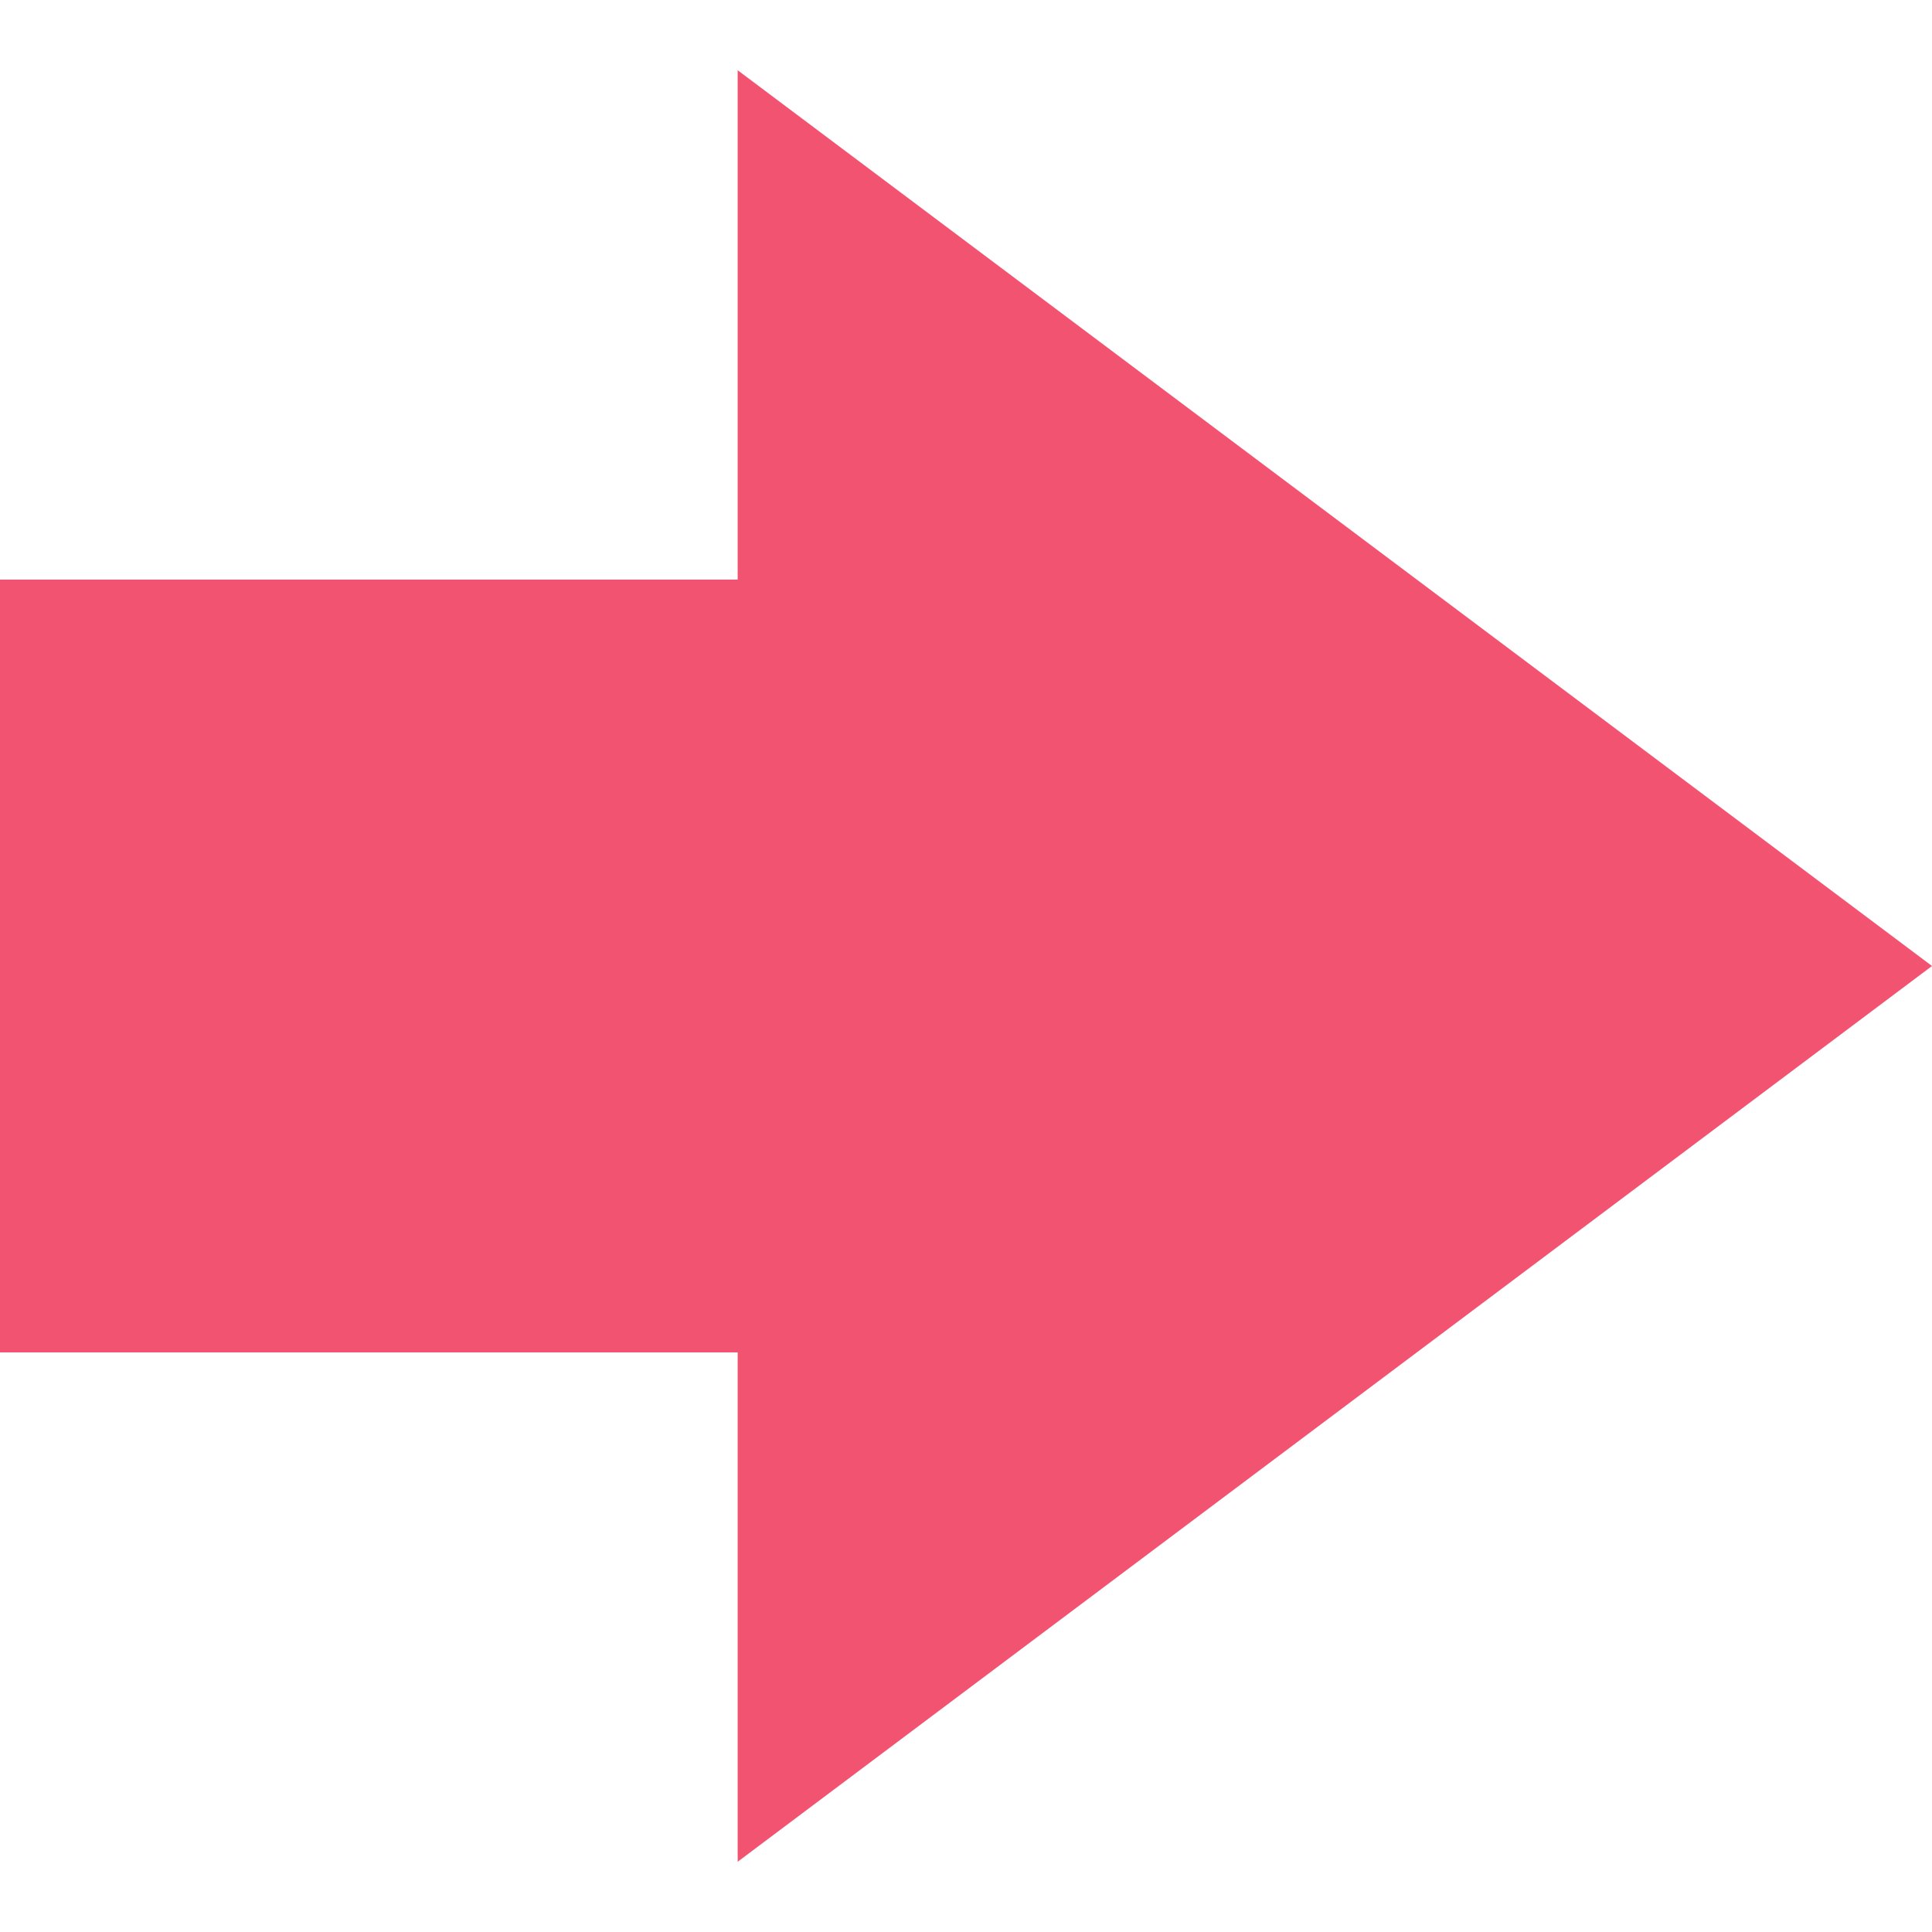
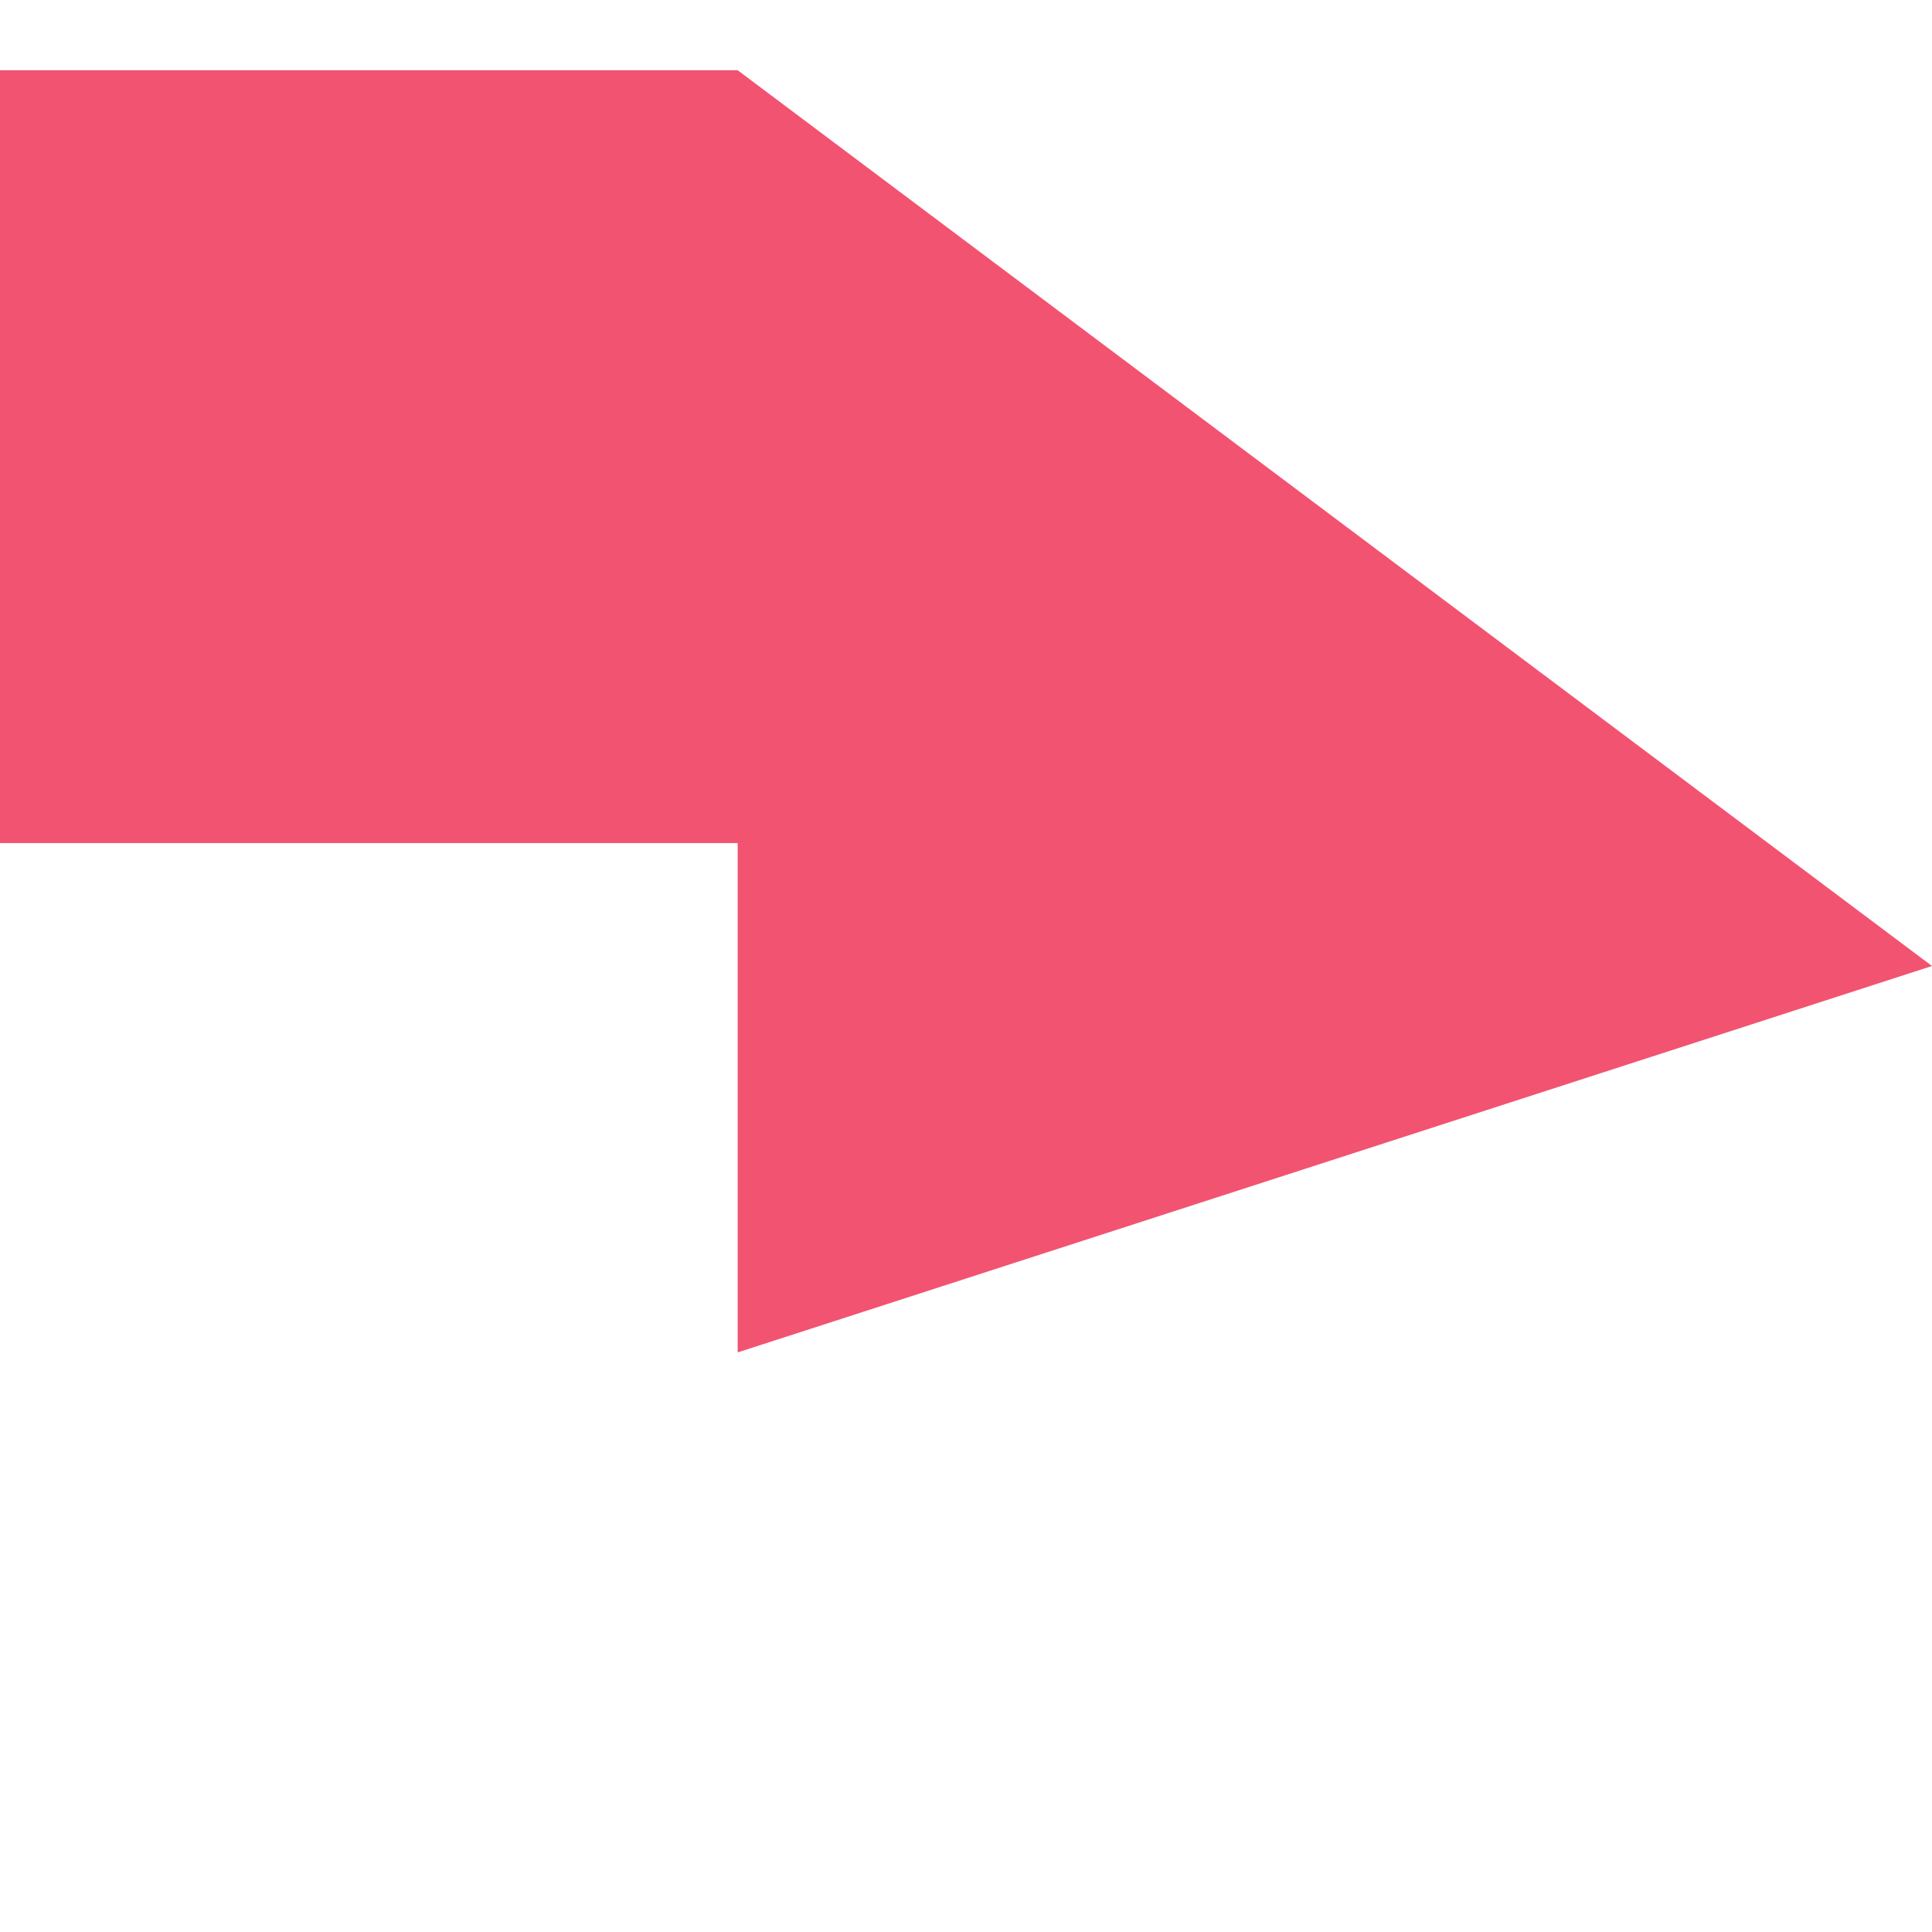
<svg xmlns="http://www.w3.org/2000/svg" xml:space="preserve" style="width:256px;height:256px;" viewBox="0 0 512 512">
-   <path d="M512 256.001 195.491 18.616v134.983H0v204.804h195.491v134.981z" style="fill:#f25371" />
+   <path d="M512 256.001 195.491 18.616H0v204.804h195.491v134.981z" style="fill:#f25371" />
</svg>